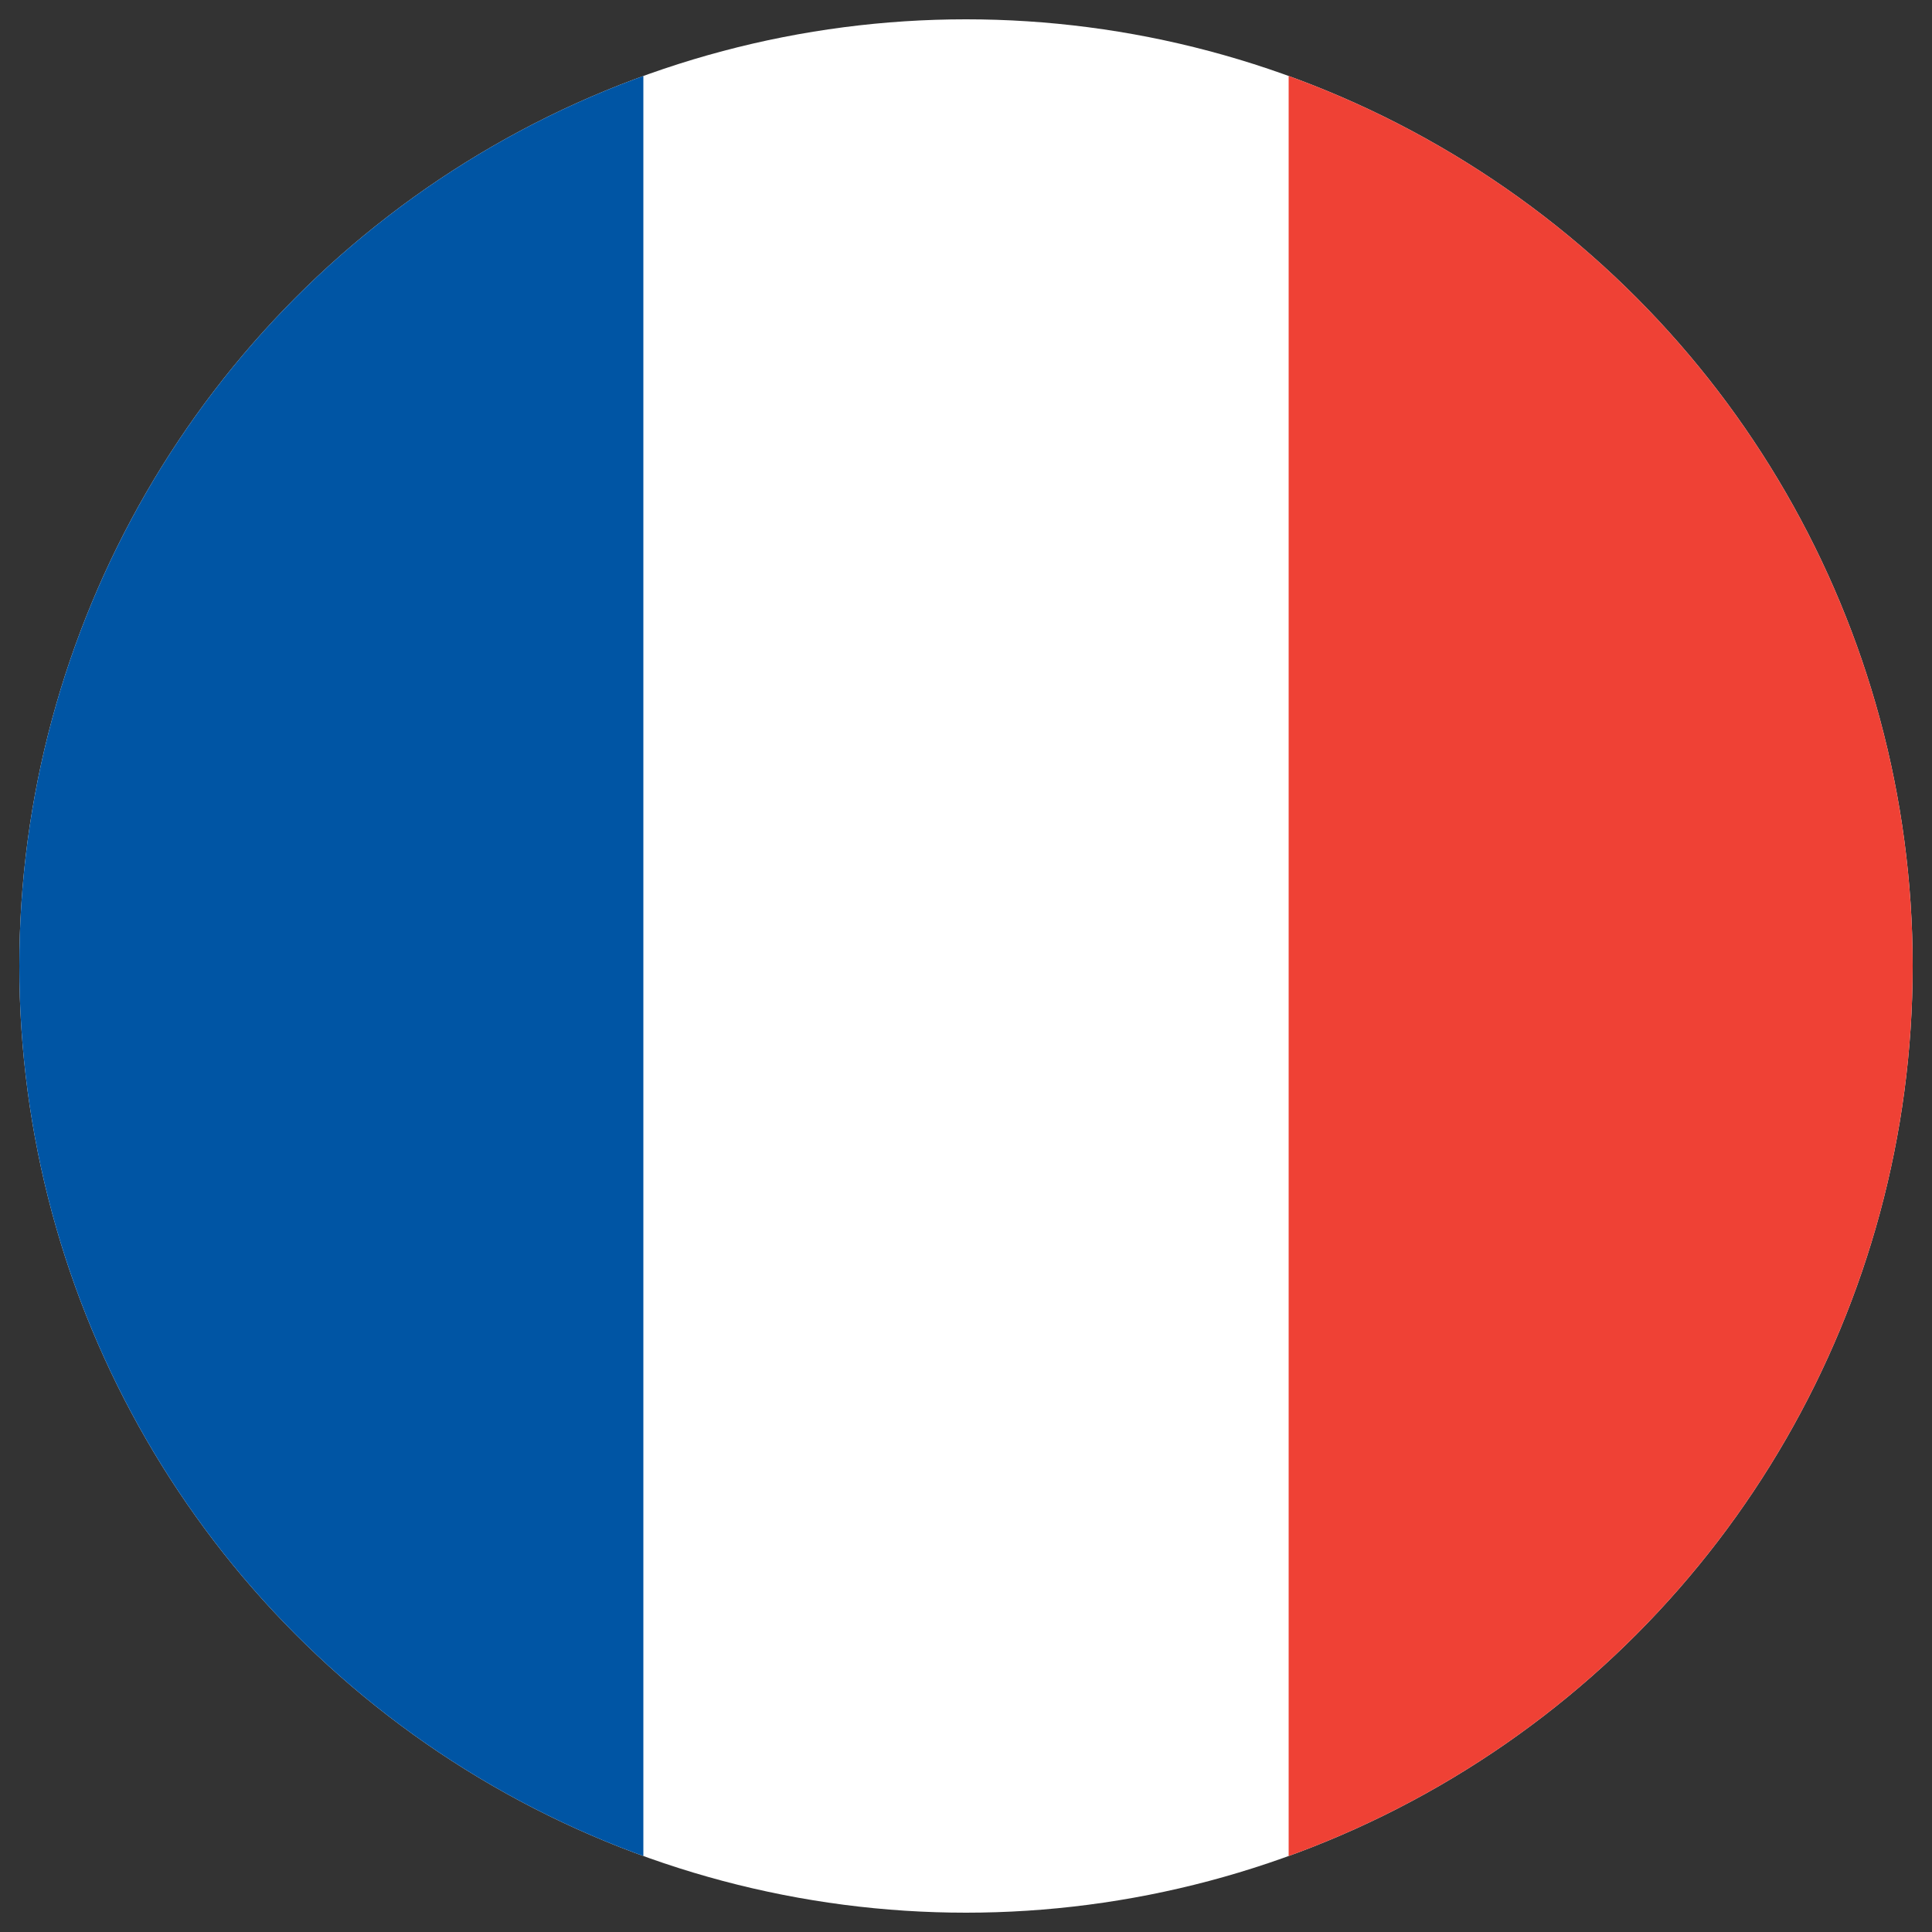
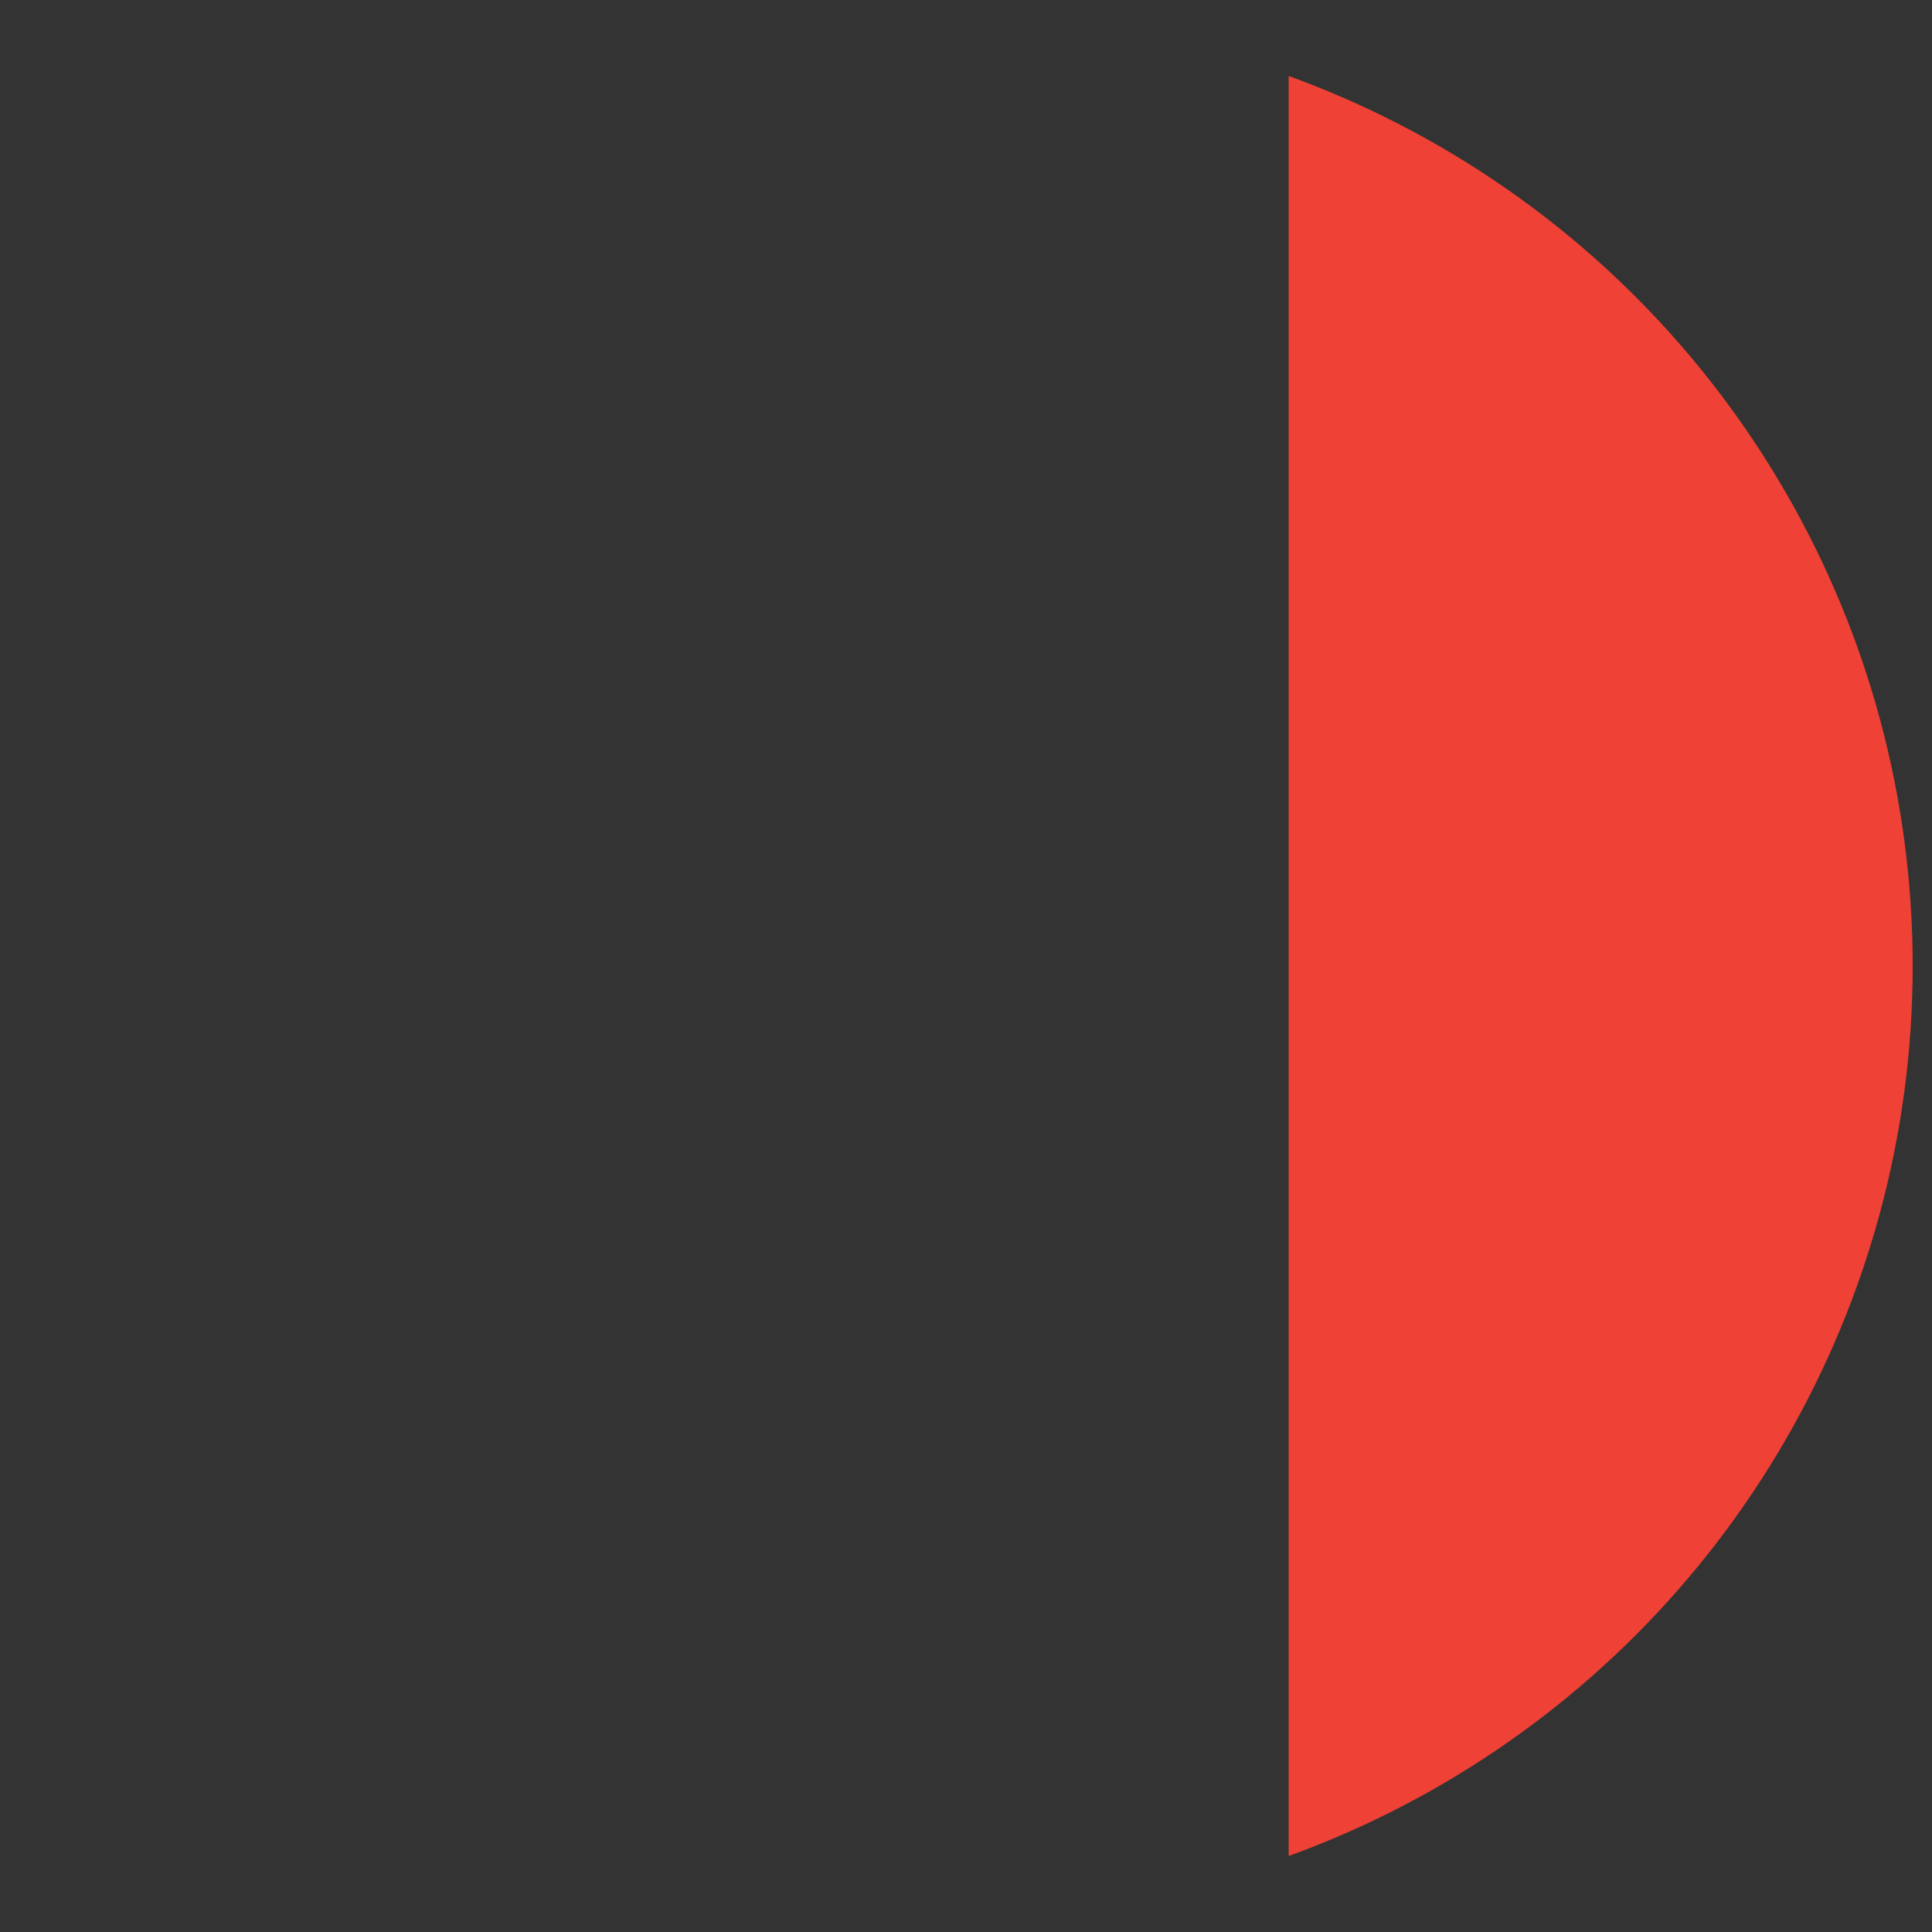
<svg xmlns="http://www.w3.org/2000/svg" enable-background="new 0 0 100 100" viewBox="0 0 100 100">
  <rect x="0" y="0" width="100" height="100" fill="#333333" stroke="none" />
  <clipPath id="a">
    <circle cx="96" cy="245" r="49" />
  </clipPath>
-   <circle cx="50" cy="50" fill="#fff" r="49" />
  <g clip-path="url(#a)" transform="translate(-46 -195)">
-     <path d="m47 196h32.3v98h-32.3z" fill="#0055a4" />
    <path d="m112.7 196h32.3v98h-32.3z" fill="#ef4135" />
  </g>
</svg>